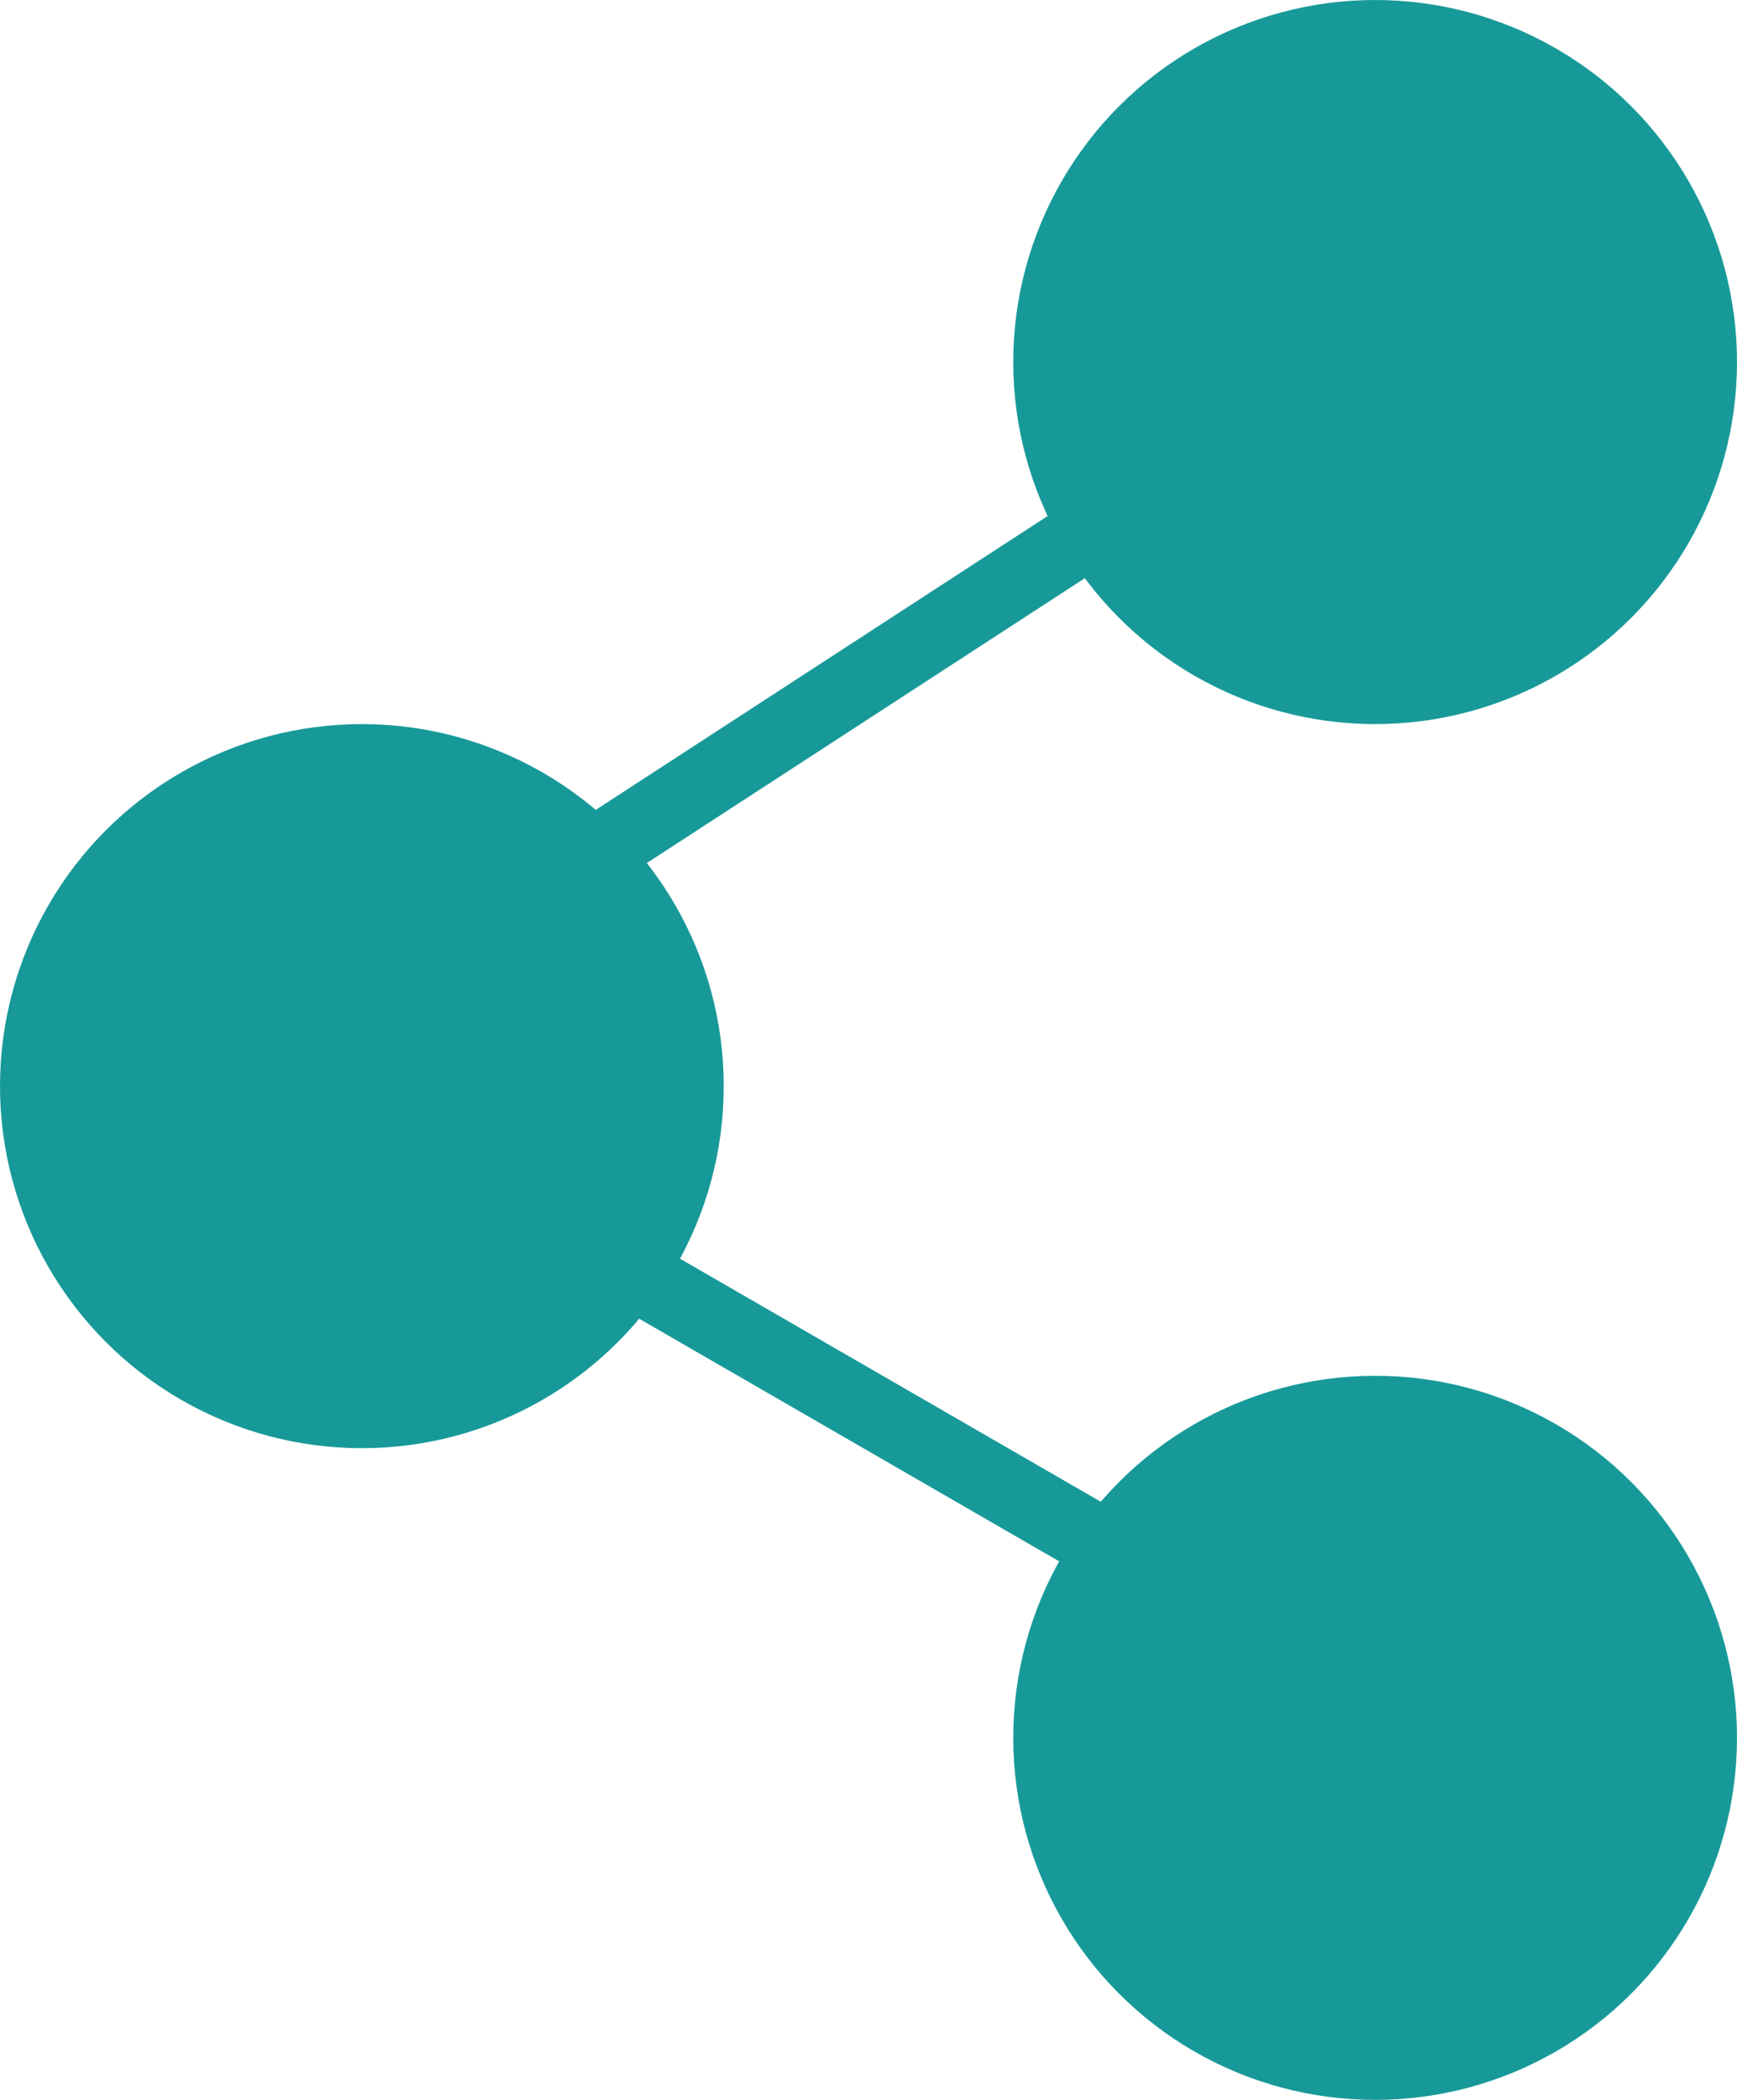
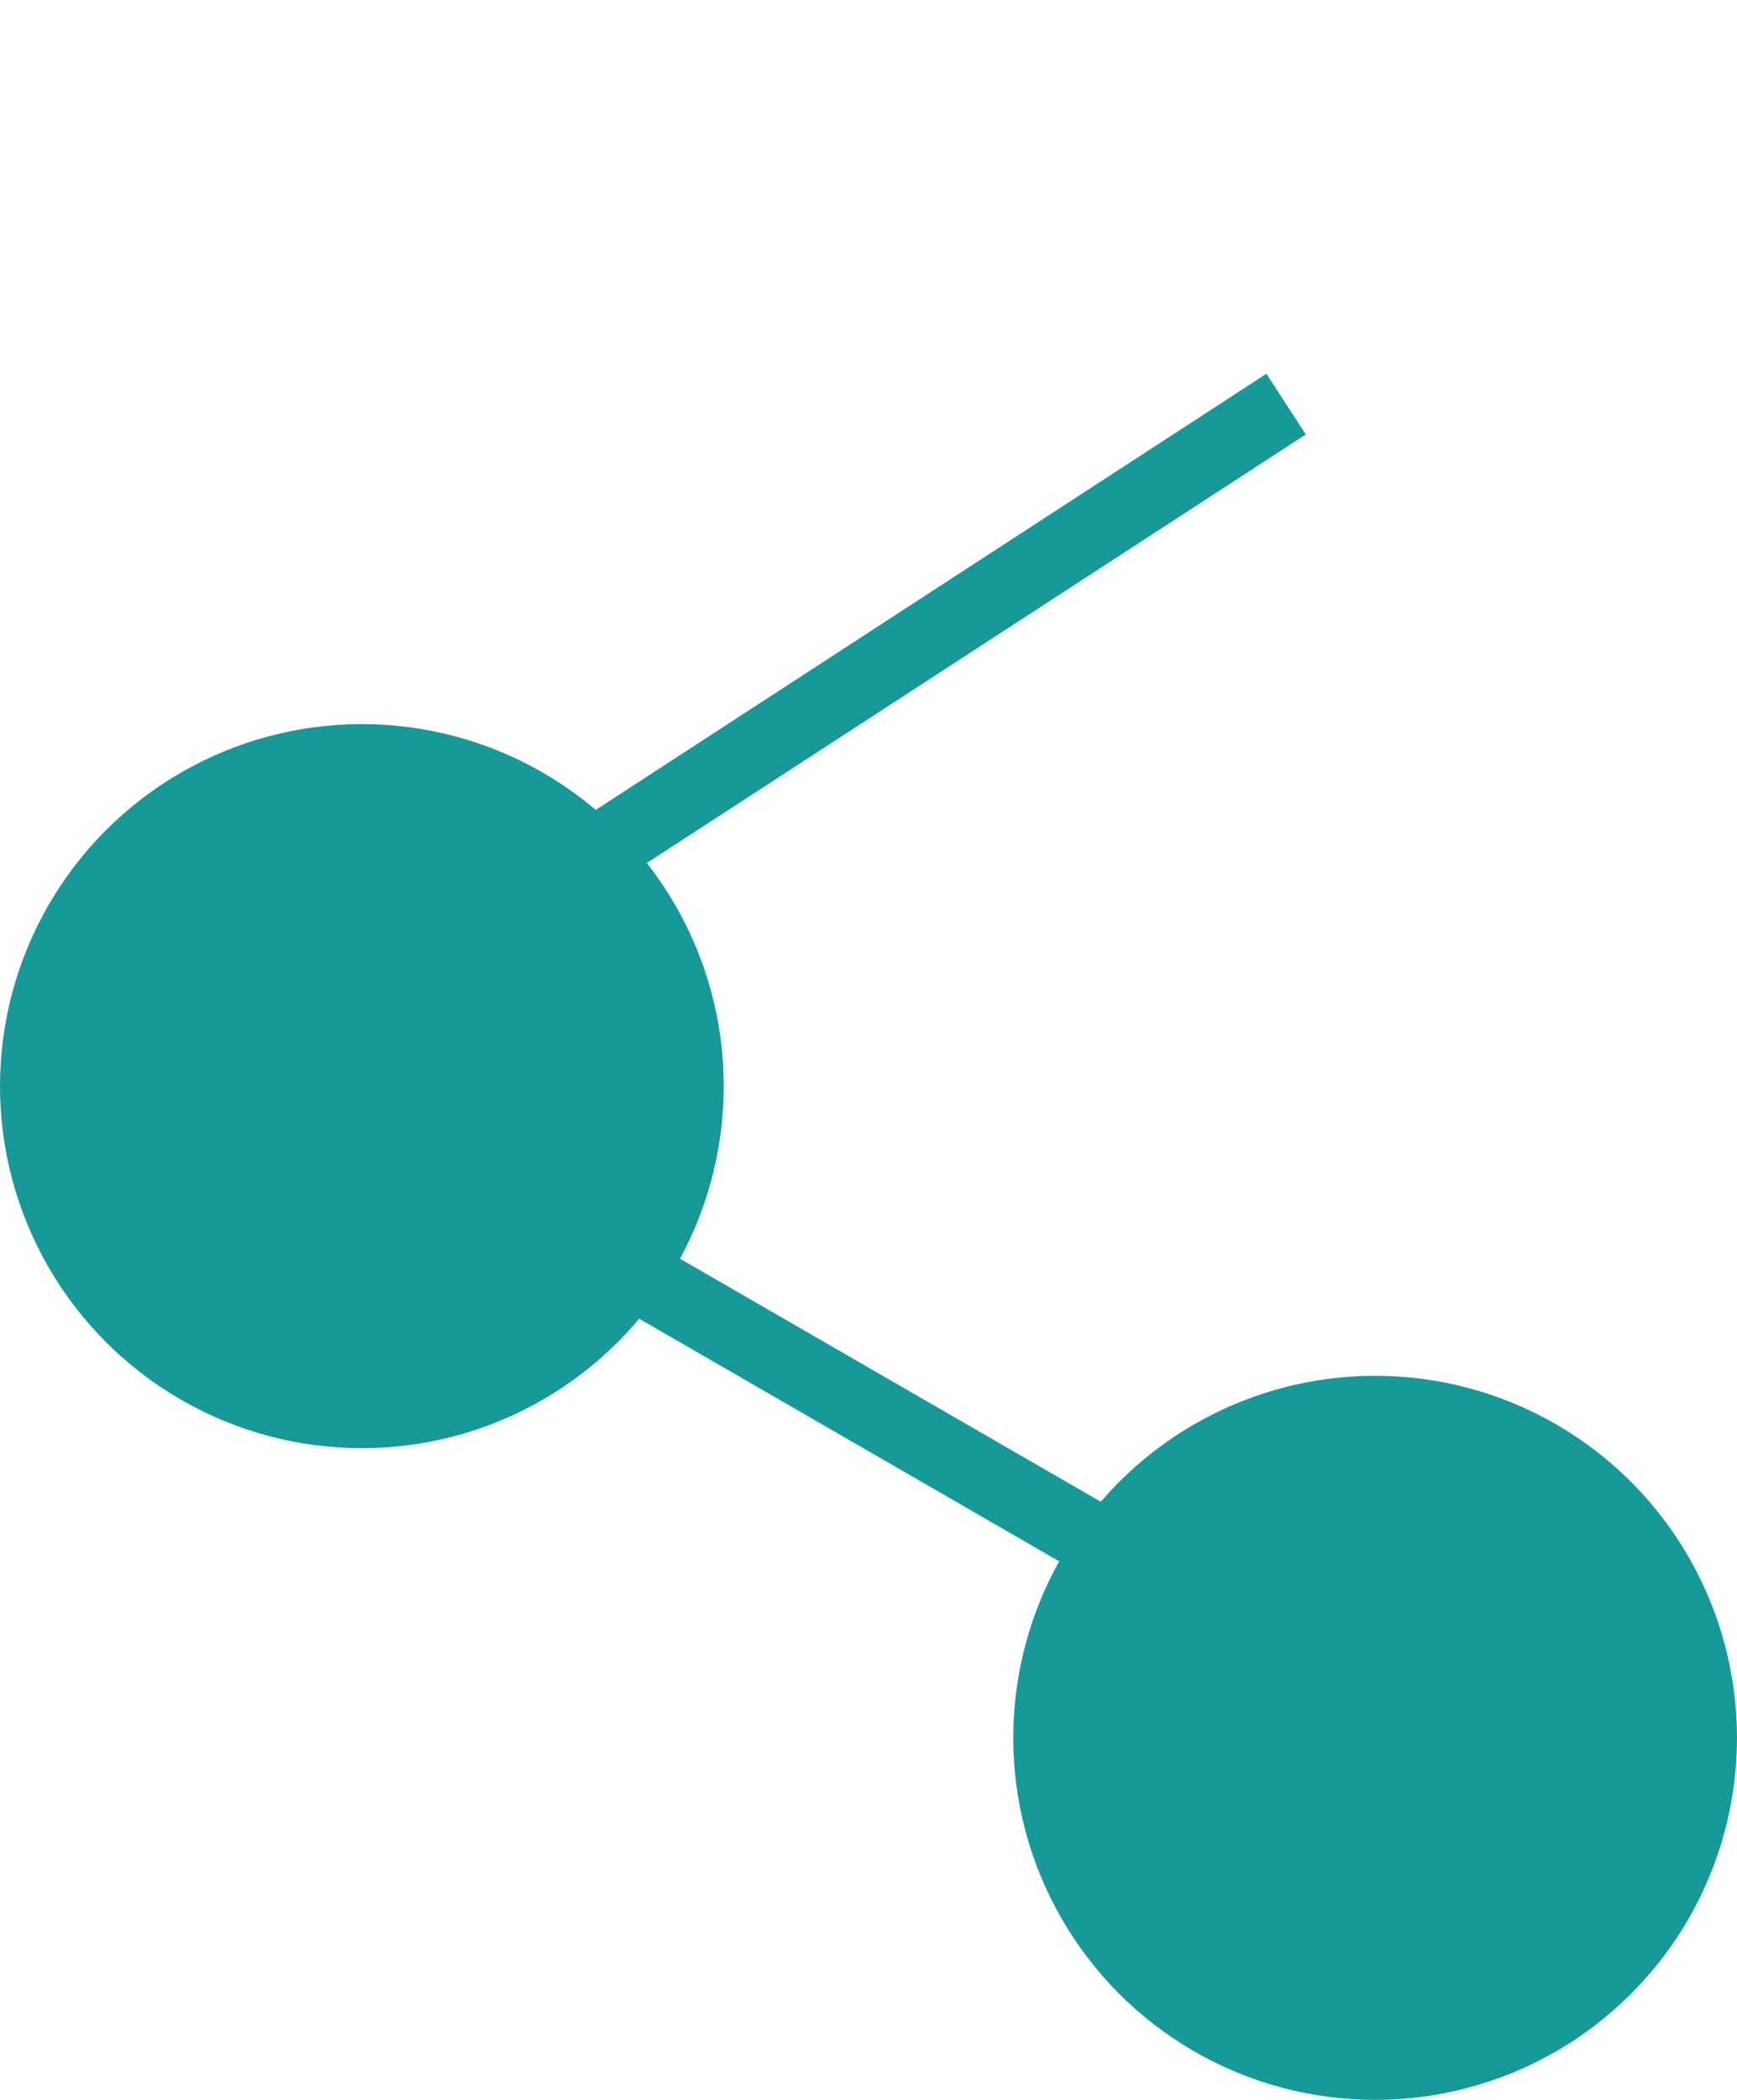
<svg xmlns="http://www.w3.org/2000/svg" width="24" height="29" viewBox="0 0 24 29" fill="none">
  <circle cx="5" cy="15" r="5" fill="#189999" />
-   <circle cx="19" cy="5" r="5" fill="#189999" />
  <circle cx="19" cy="24" r="5" fill="#189999" />
  <line x1="4.727" y1="14.059" x2="17.77" y2="5.581" stroke="#189999" />
  <line x1="5.25" y1="15.567" x2="18.722" y2="23.345" stroke="#189999" />
</svg>